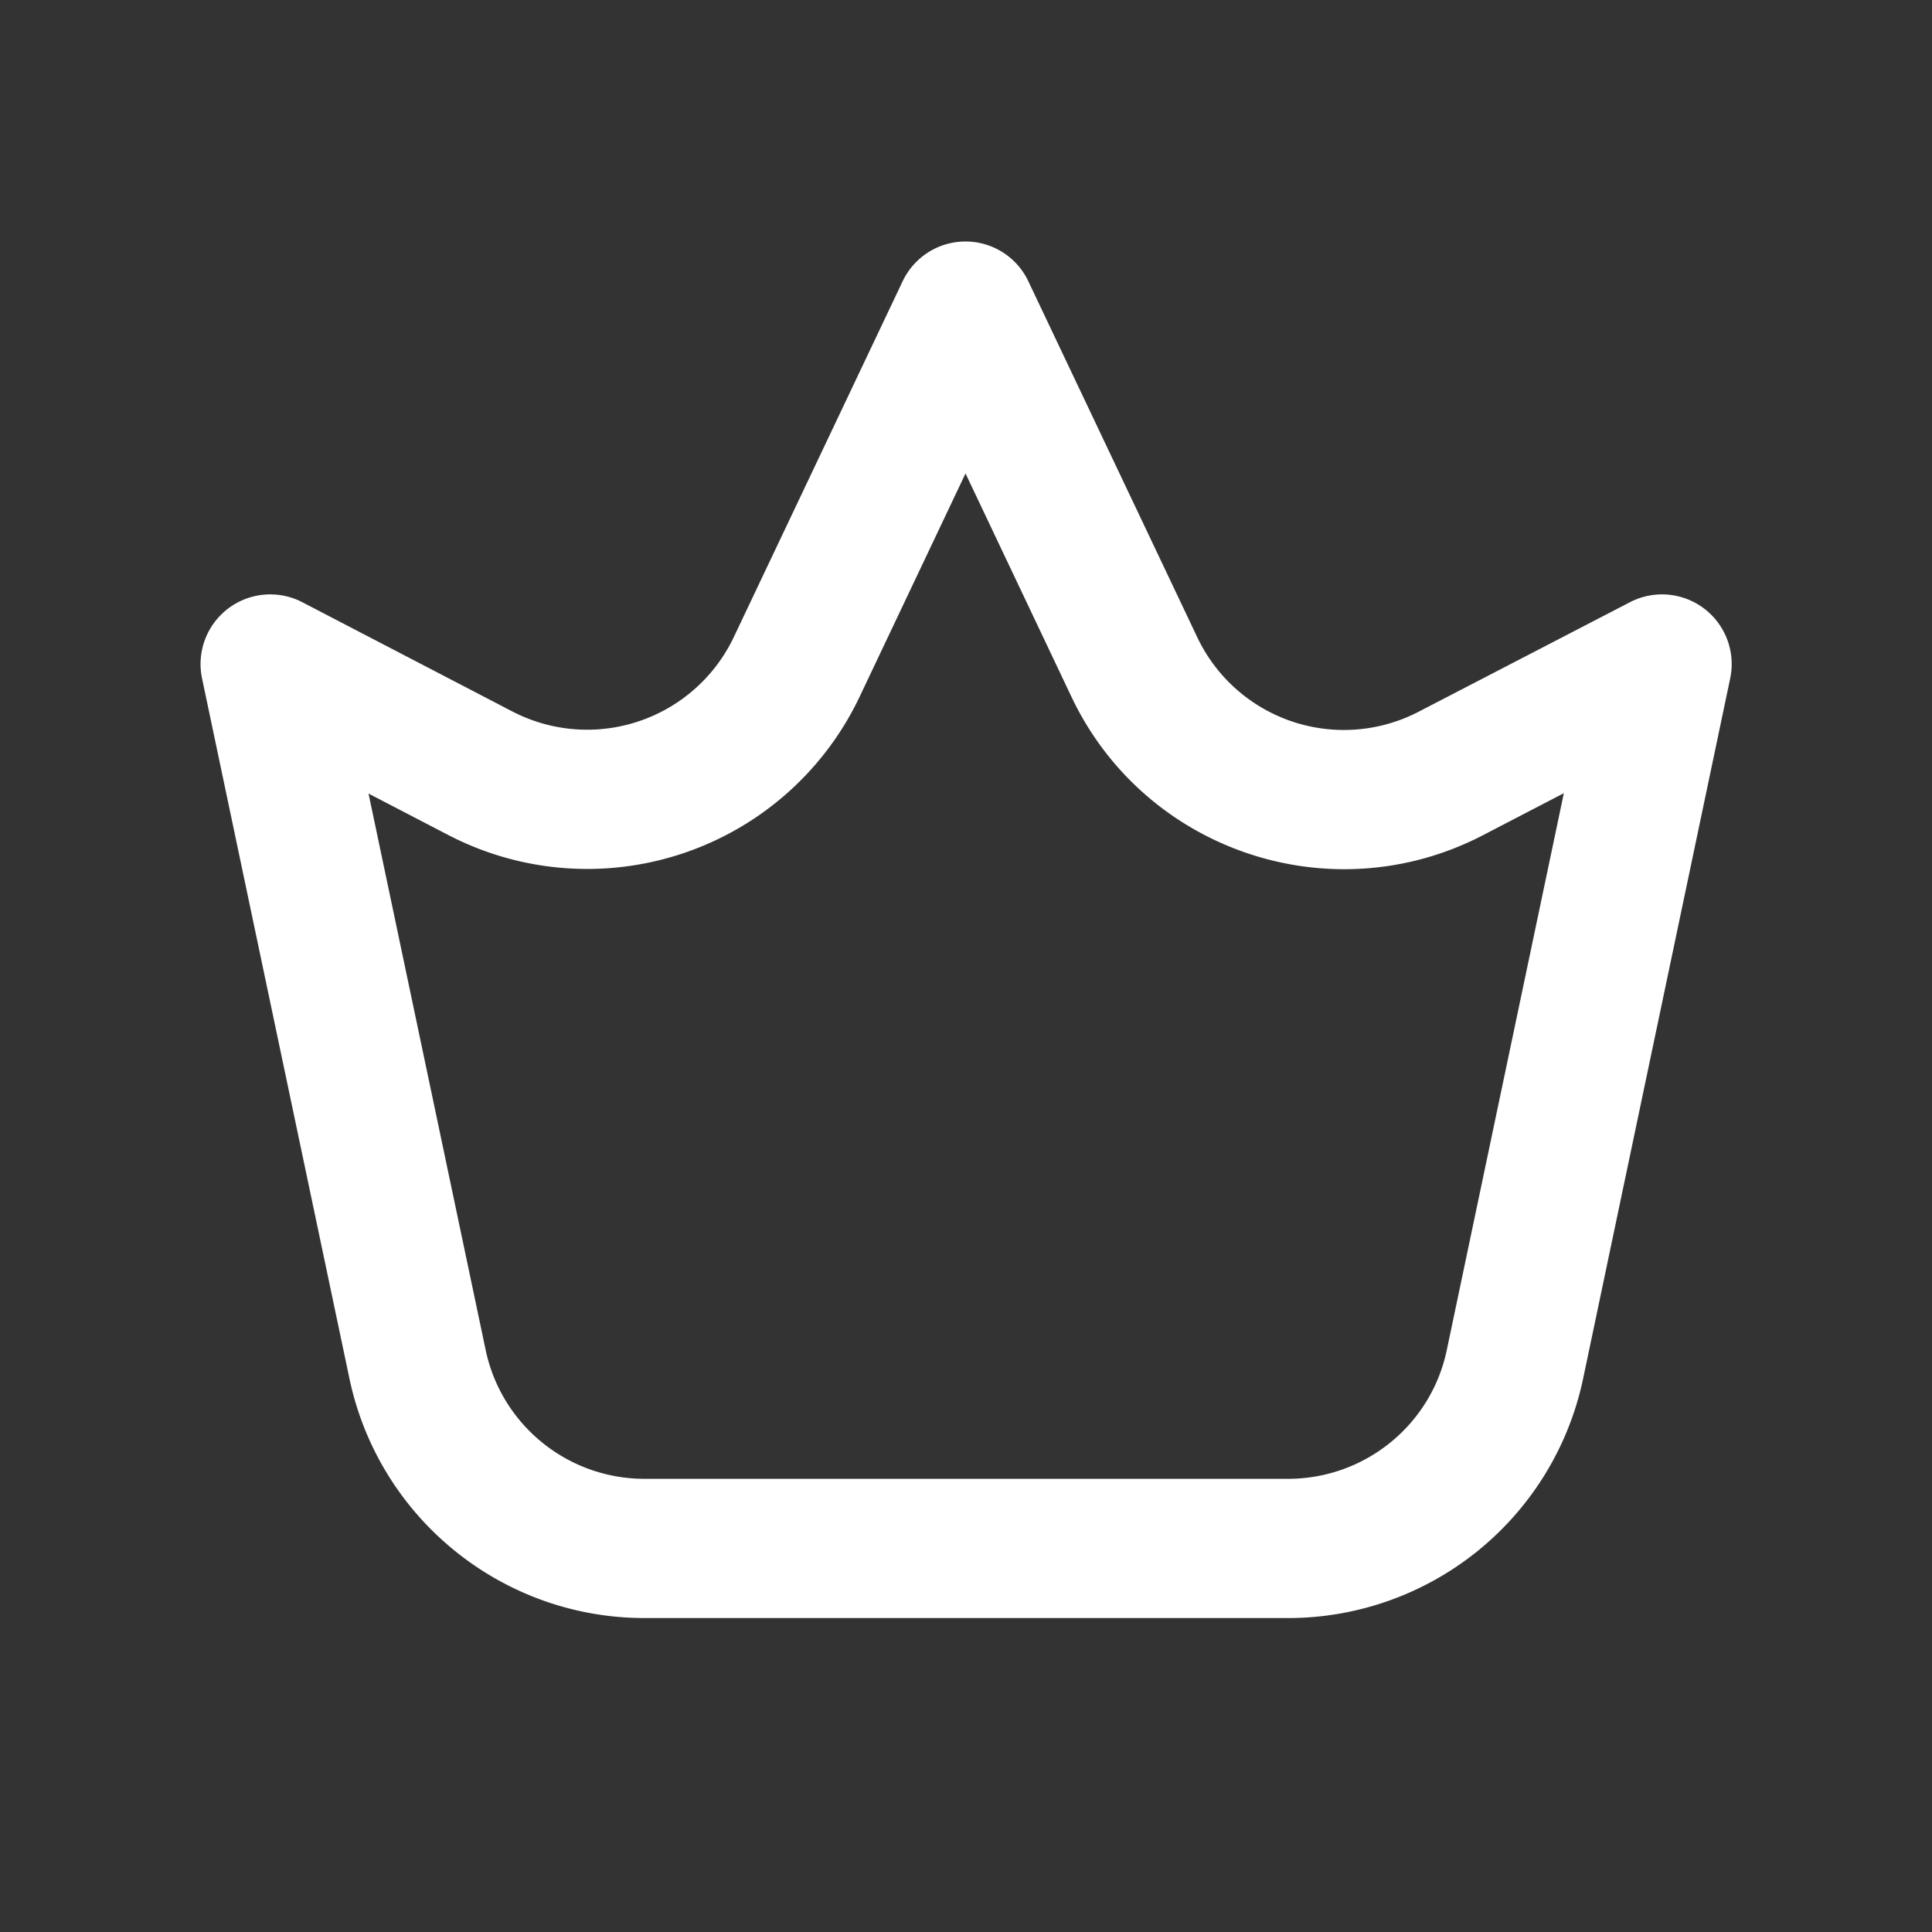
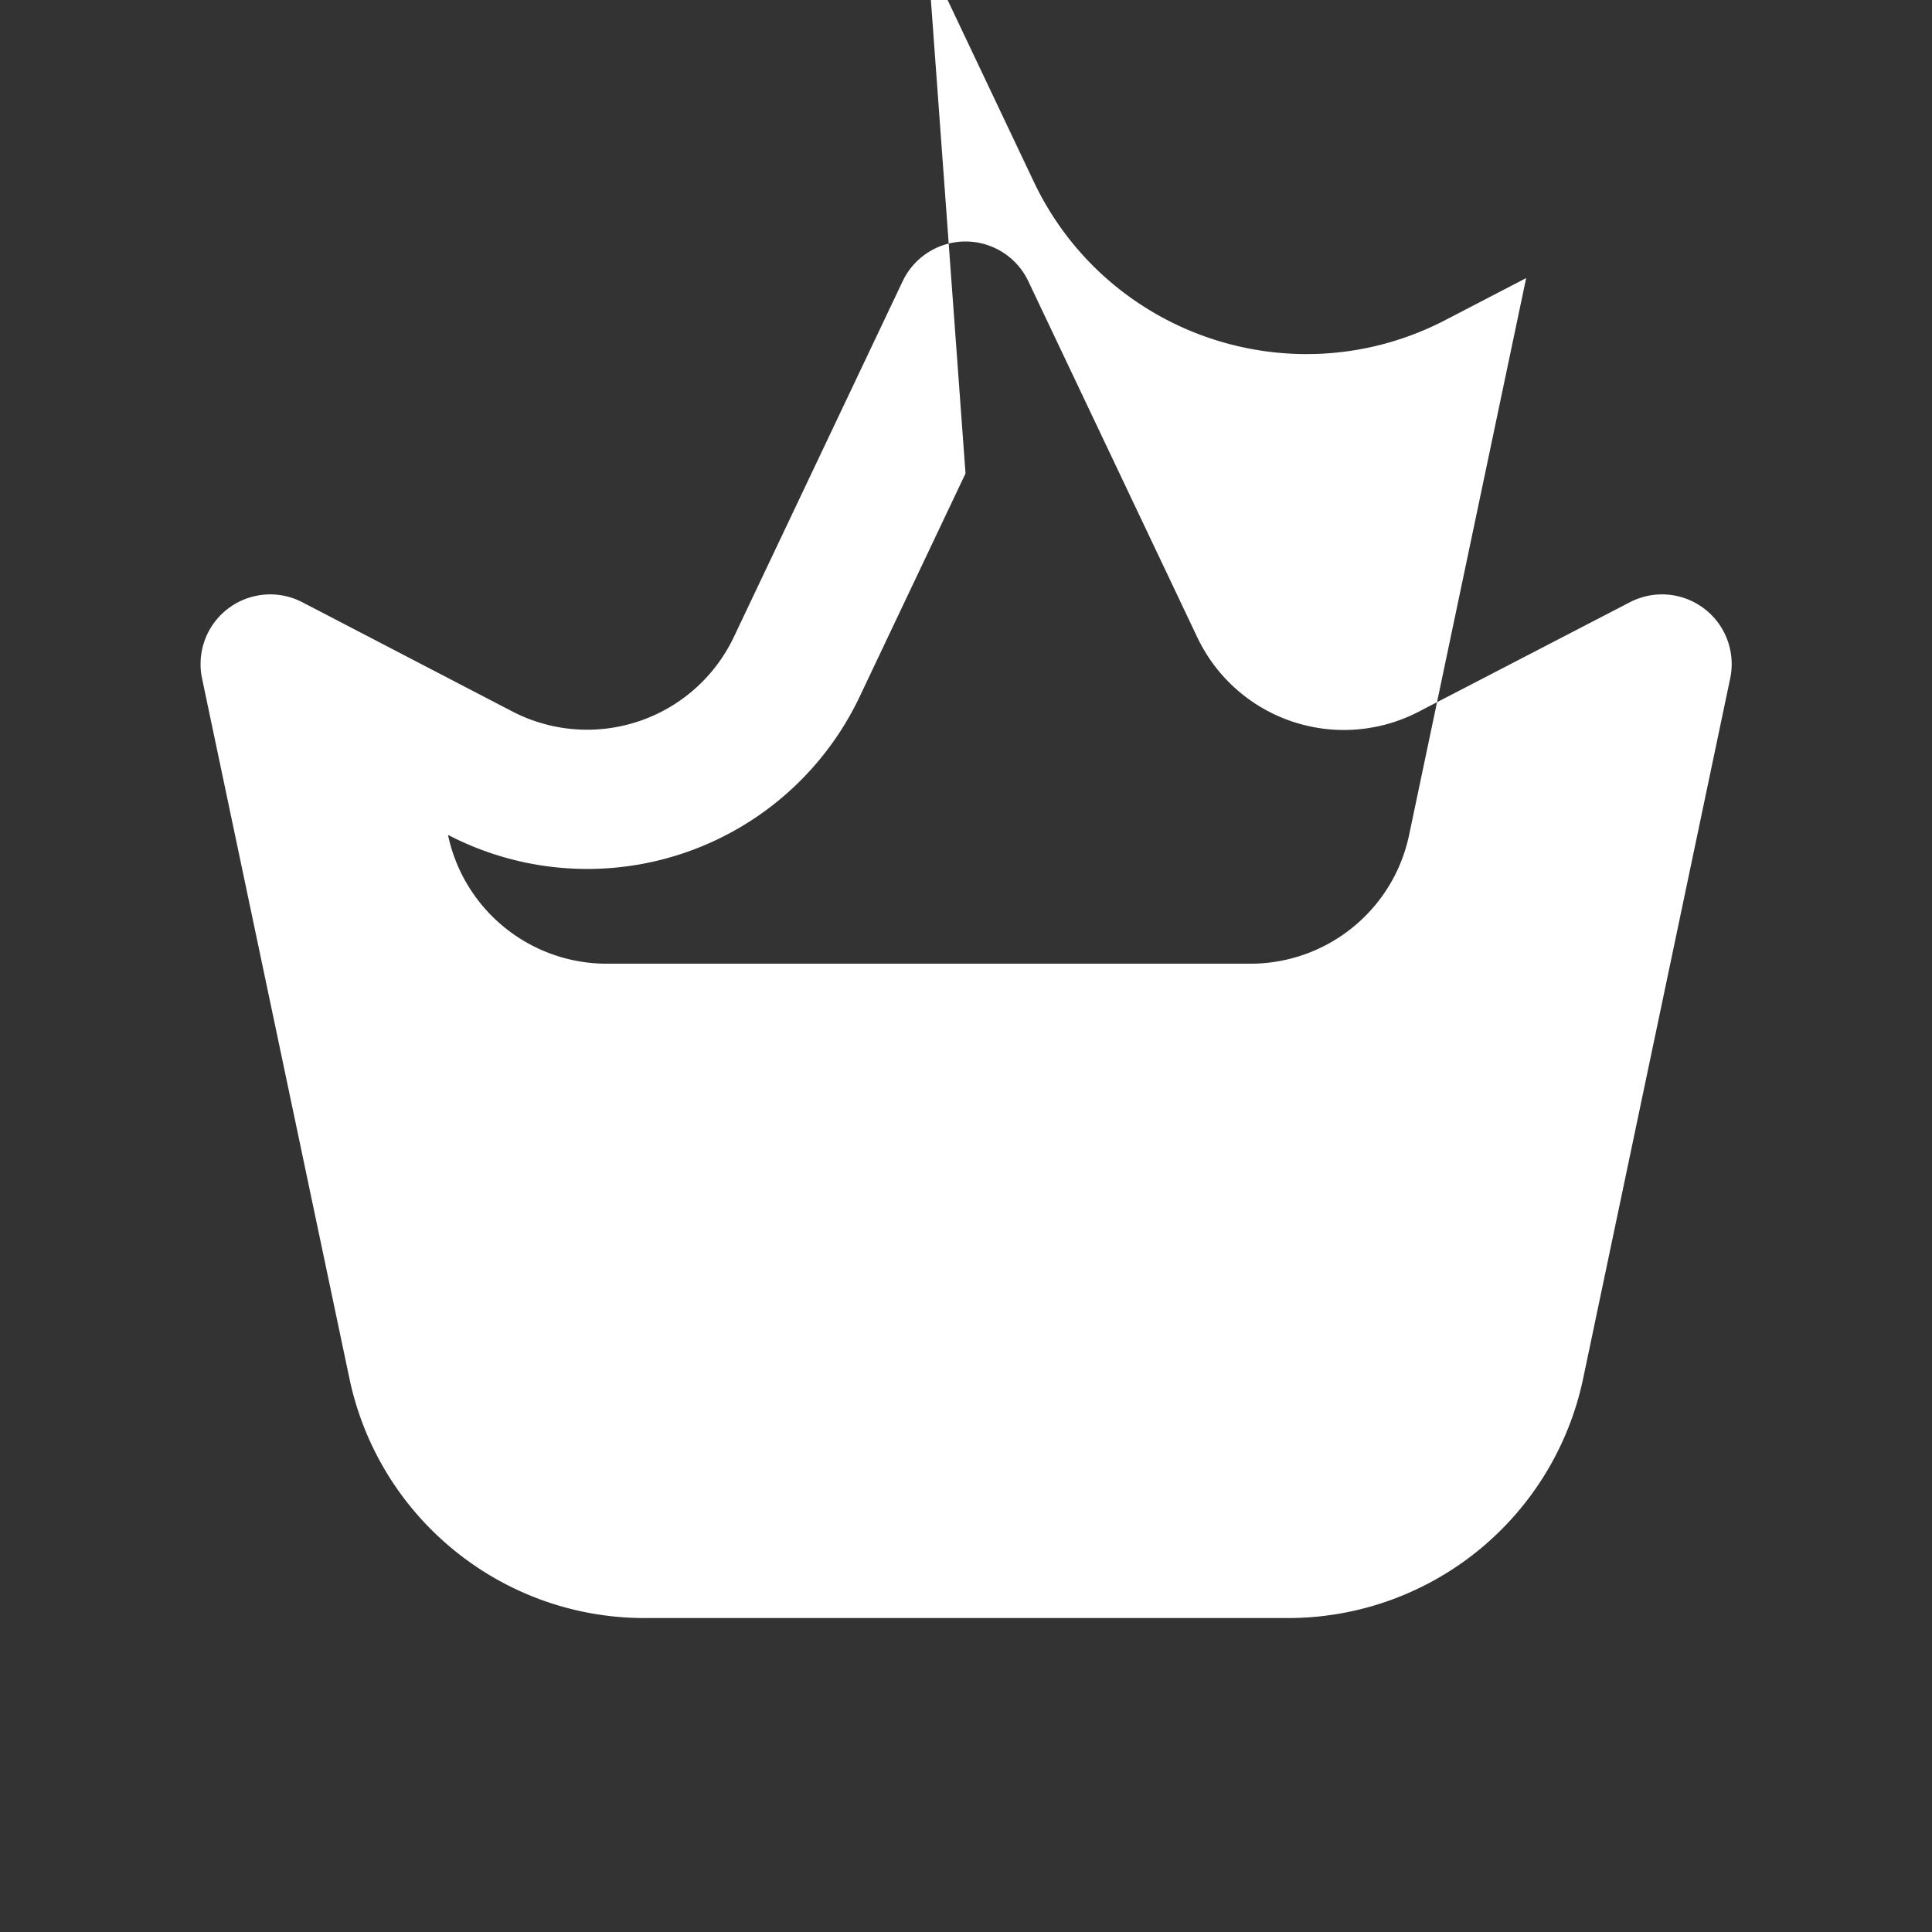
<svg xmlns="http://www.w3.org/2000/svg" viewBox="0 0 16 16" fill="none">
  <rect x="0" y="0" width="16" height="16" fill="#333333" stroke="none" />
-   <path fill-rule="evenodd" clip-rule="evenodd" d="M7.996 2c.222 0 .425.128.52.329l1.399 2.948a1.344 1.344 0 0 0 1.834.617l1.75-.907a.577.577 0 0 1 .83.63l-1.218 5.799a2.497 2.497 0 0 1-2.444 1.984H5.338c-1.18 0-2.2-.827-2.444-1.983l-1.221-5.8a.577.577 0 0 1 .83-.63l1.74.905a1.345 1.345 0 0 0 1.835-.618L7.475 2.33A.576.576 0 0 1 7.995 2Zm0 1.921L7.12 5.768a2.497 2.497 0 0 1-3.41 1.146l-.658-.342.97 4.608c.131.622.68 1.067 1.316 1.067h5.328c.637 0 1.186-.445 1.316-1.068l.969-4.61-.672.349c-1.255.65-2.8.13-3.406-1.148l-.877-1.849Z" fill="#fff" />
+   <path fill-rule="evenodd" clip-rule="evenodd" d="M7.996 2c.222 0 .425.128.52.329l1.399 2.948a1.344 1.344 0 0 0 1.834.617l1.75-.907a.577.577 0 0 1 .83.63l-1.218 5.799a2.497 2.497 0 0 1-2.444 1.984H5.338c-1.18 0-2.2-.827-2.444-1.983l-1.221-5.8a.577.577 0 0 1 .83-.63l1.74.905a1.345 1.345 0 0 0 1.835-.618L7.475 2.33A.576.576 0 0 1 7.995 2Zm0 1.921L7.12 5.768a2.497 2.497 0 0 1-3.41 1.146c.131.622.68 1.067 1.316 1.067h5.328c.637 0 1.186-.445 1.316-1.068l.969-4.61-.672.349c-1.255.65-2.8.13-3.406-1.148l-.877-1.849Z" fill="#fff" />
</svg>